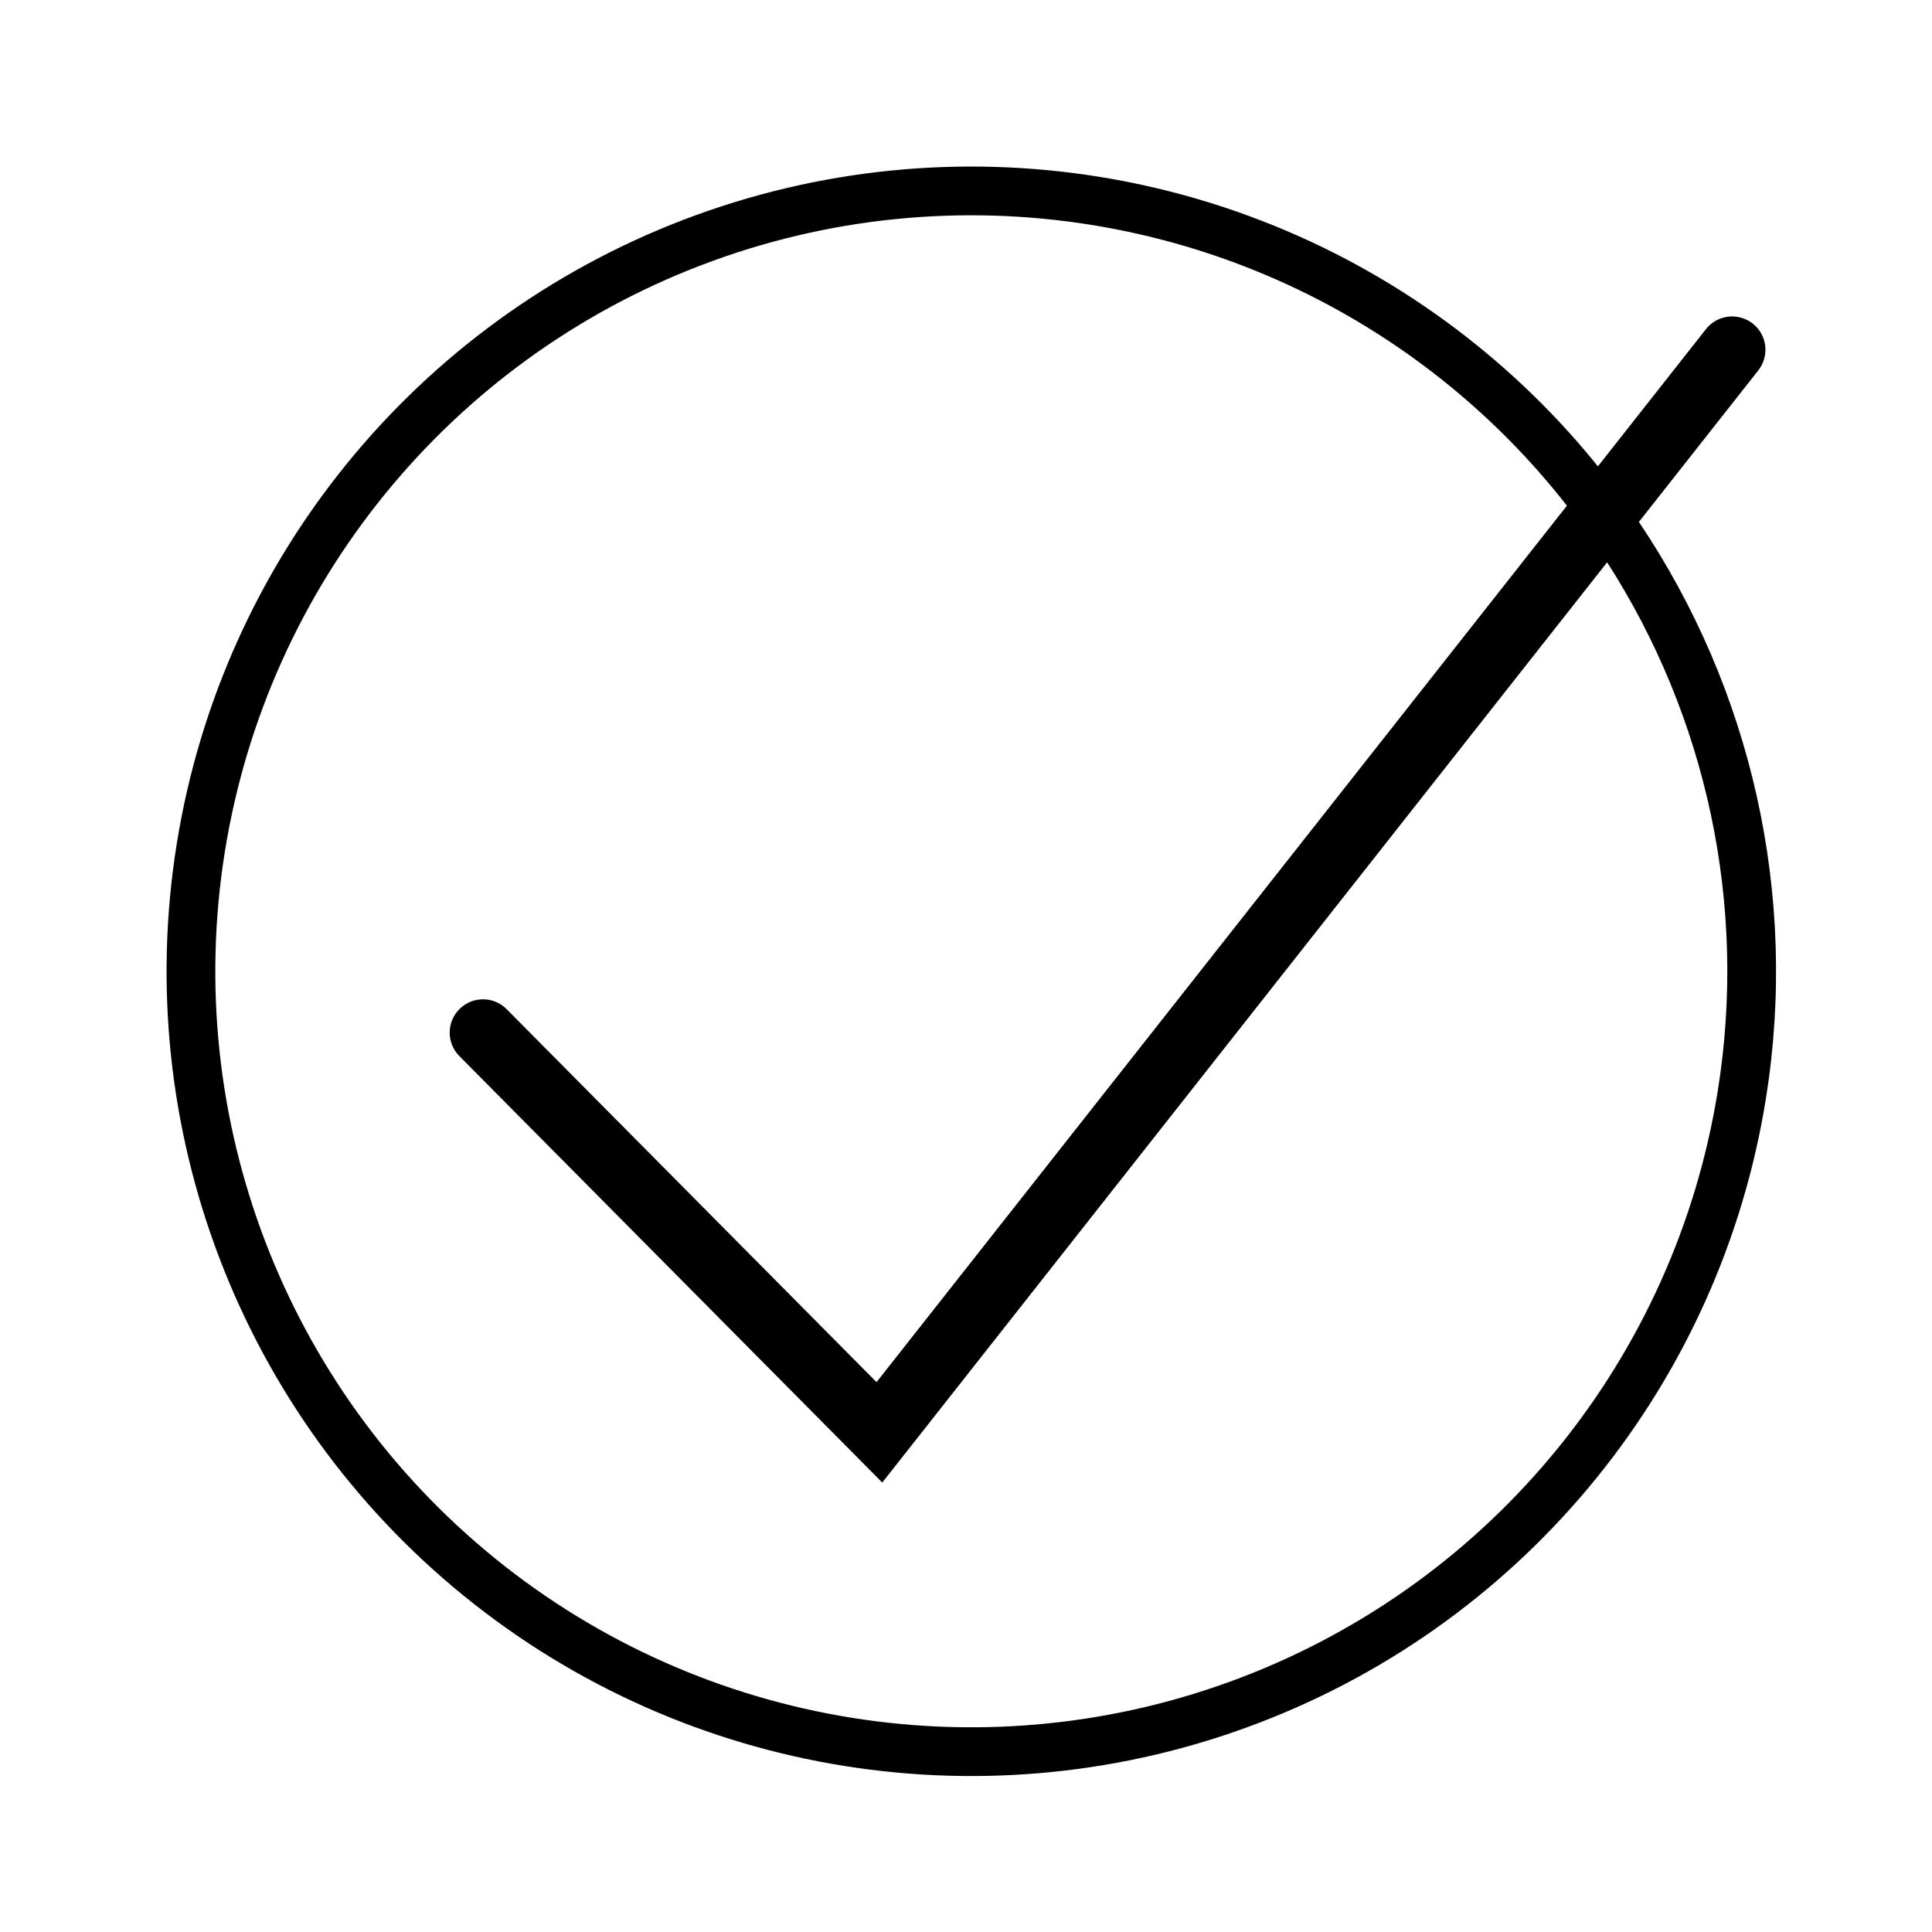
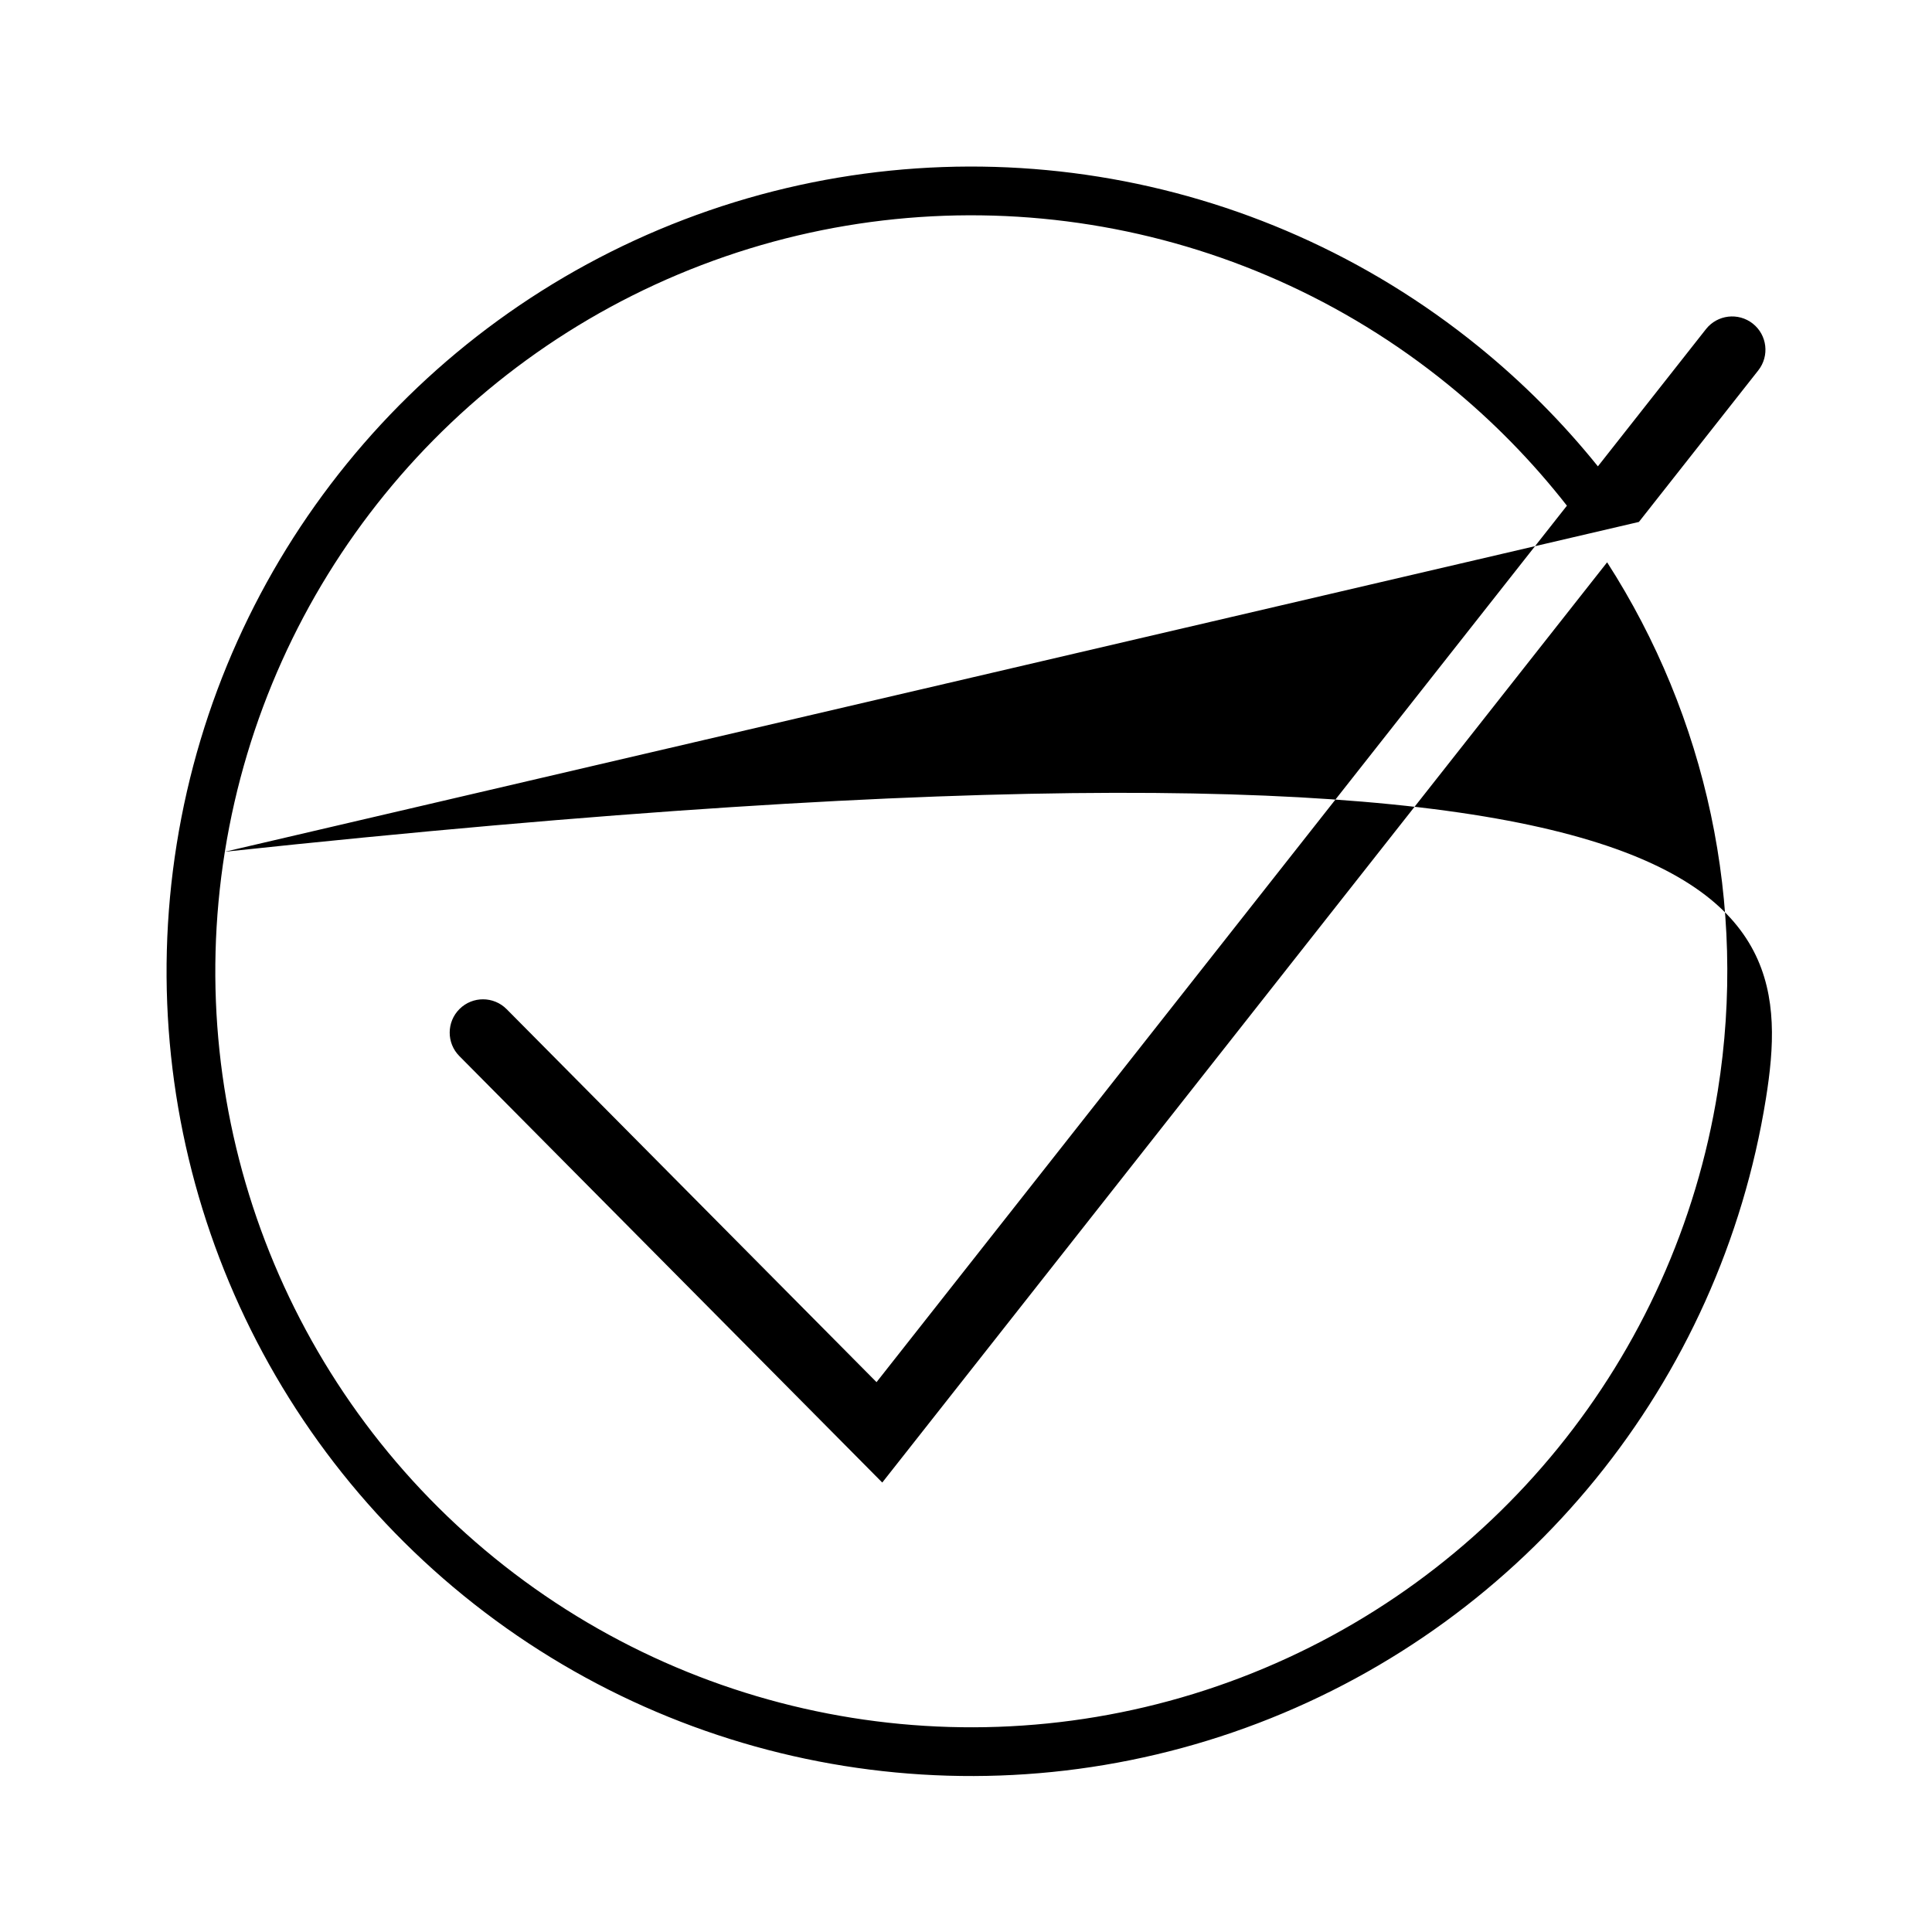
<svg xmlns="http://www.w3.org/2000/svg" width="58" height="58" viewBox="0 0 58 58" fill="none">
-   <path fill-rule="evenodd" clip-rule="evenodd" d="M6.75 25.57C8.032 17.564 13.488 10.85 21.063 7.957C28.637 5.064 37.18 6.433 43.472 11.546C44.81 12.633 46.003 13.855 47.04 15.181L26.314 41.493L15.21 30.296C14.821 29.904 14.188 29.901 13.796 30.29C13.404 30.679 13.401 31.312 13.79 31.704L25.69 43.704L26.486 44.507L27.186 43.619L48.247 16.881C51.226 21.513 52.466 27.149 51.569 32.748C50.287 40.754 44.83 47.468 37.256 50.361C29.681 53.254 21.139 51.885 14.846 46.772C8.554 41.658 5.467 33.576 6.75 25.57ZM49.201 15.669C52.571 20.677 53.996 26.849 53.014 32.98C51.649 41.502 45.841 48.649 37.778 51.728C29.715 54.807 20.621 53.351 13.923 47.907C7.225 42.464 3.94 33.861 5.305 25.338C6.669 16.816 12.477 9.669 20.541 6.59C28.604 3.511 37.697 4.967 44.395 10.411C45.725 11.491 46.92 12.696 47.97 14L51.214 9.881C51.556 9.447 52.185 9.373 52.619 9.714C53.053 10.056 53.127 10.685 52.785 11.119L49.201 15.669Z" fill="black" />
+   <path fill-rule="evenodd" clip-rule="evenodd" d="M6.75 25.57C8.032 17.564 13.488 10.85 21.063 7.957C28.637 5.064 37.18 6.433 43.472 11.546C44.81 12.633 46.003 13.855 47.04 15.181L26.314 41.493L15.21 30.296C14.821 29.904 14.188 29.901 13.796 30.29C13.404 30.679 13.401 31.312 13.79 31.704L25.69 43.704L26.486 44.507L27.186 43.619L48.247 16.881C51.226 21.513 52.466 27.149 51.569 32.748C50.287 40.754 44.83 47.468 37.256 50.361C29.681 53.254 21.139 51.885 14.846 46.772C8.554 41.658 5.467 33.576 6.75 25.57ZC52.571 20.677 53.996 26.849 53.014 32.98C51.649 41.502 45.841 48.649 37.778 51.728C29.715 54.807 20.621 53.351 13.923 47.907C7.225 42.464 3.94 33.861 5.305 25.338C6.669 16.816 12.477 9.669 20.541 6.59C28.604 3.511 37.697 4.967 44.395 10.411C45.725 11.491 46.92 12.696 47.97 14L51.214 9.881C51.556 9.447 52.185 9.373 52.619 9.714C53.053 10.056 53.127 10.685 52.785 11.119L49.201 15.669Z" fill="black" />
</svg>